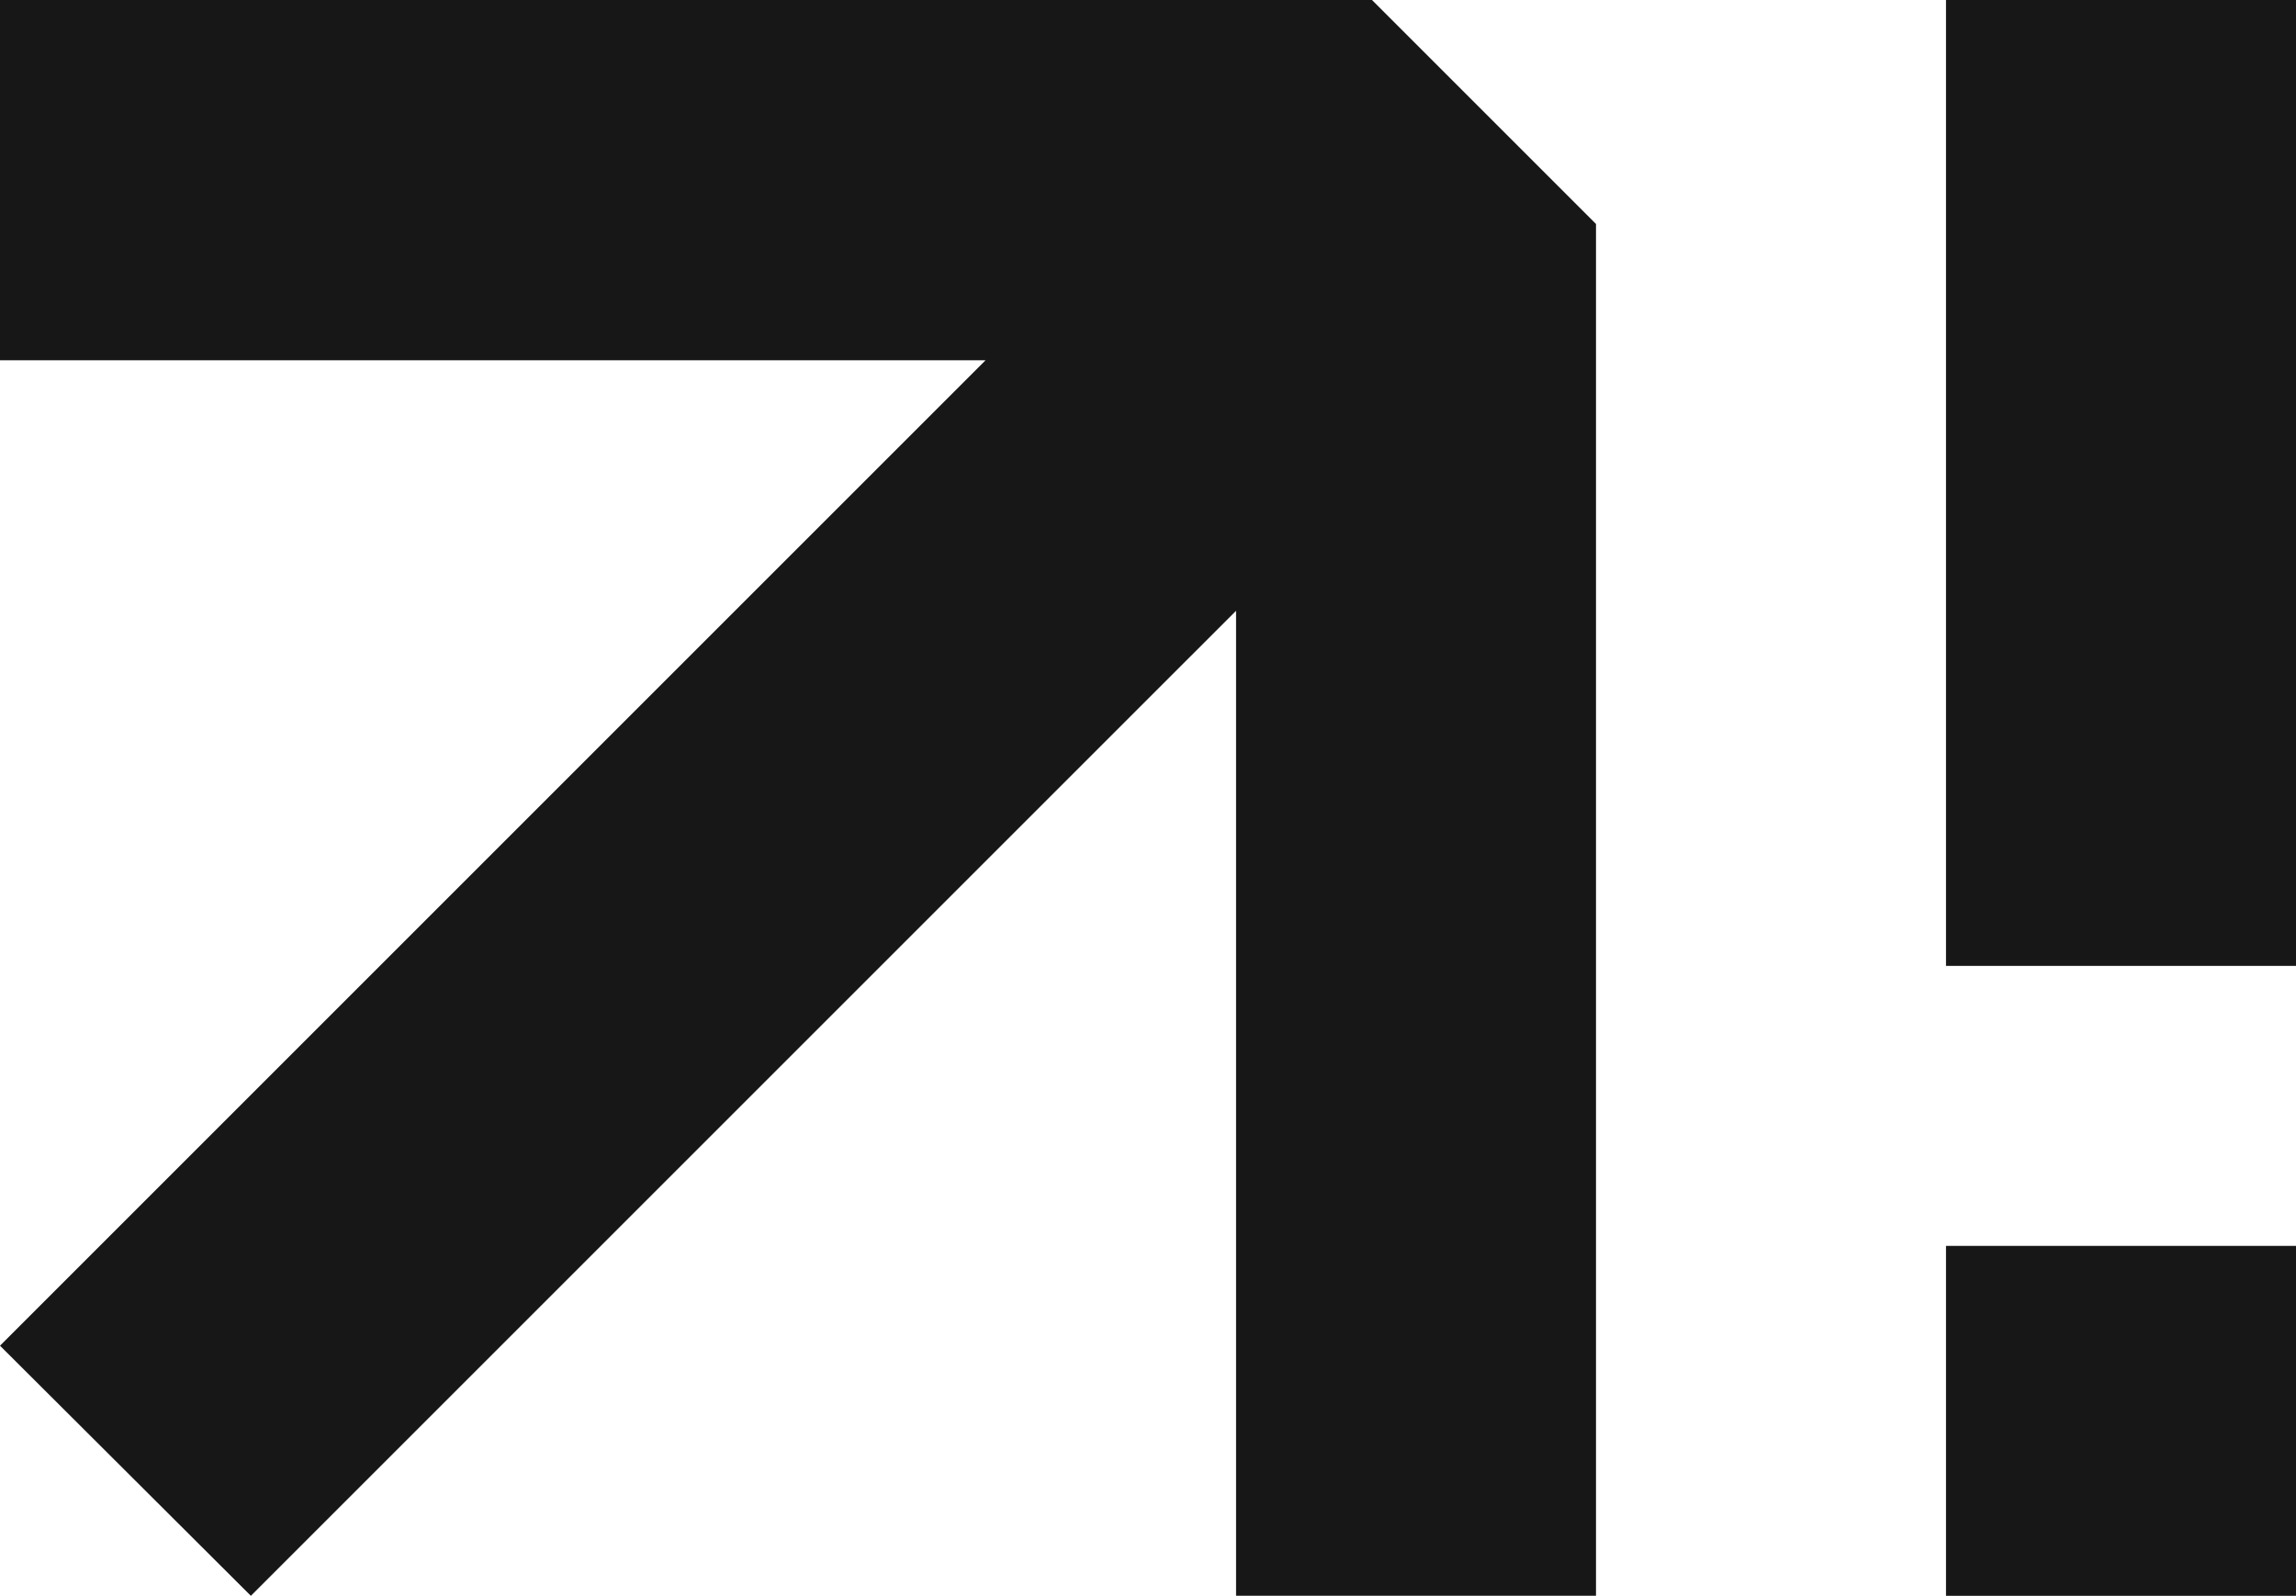
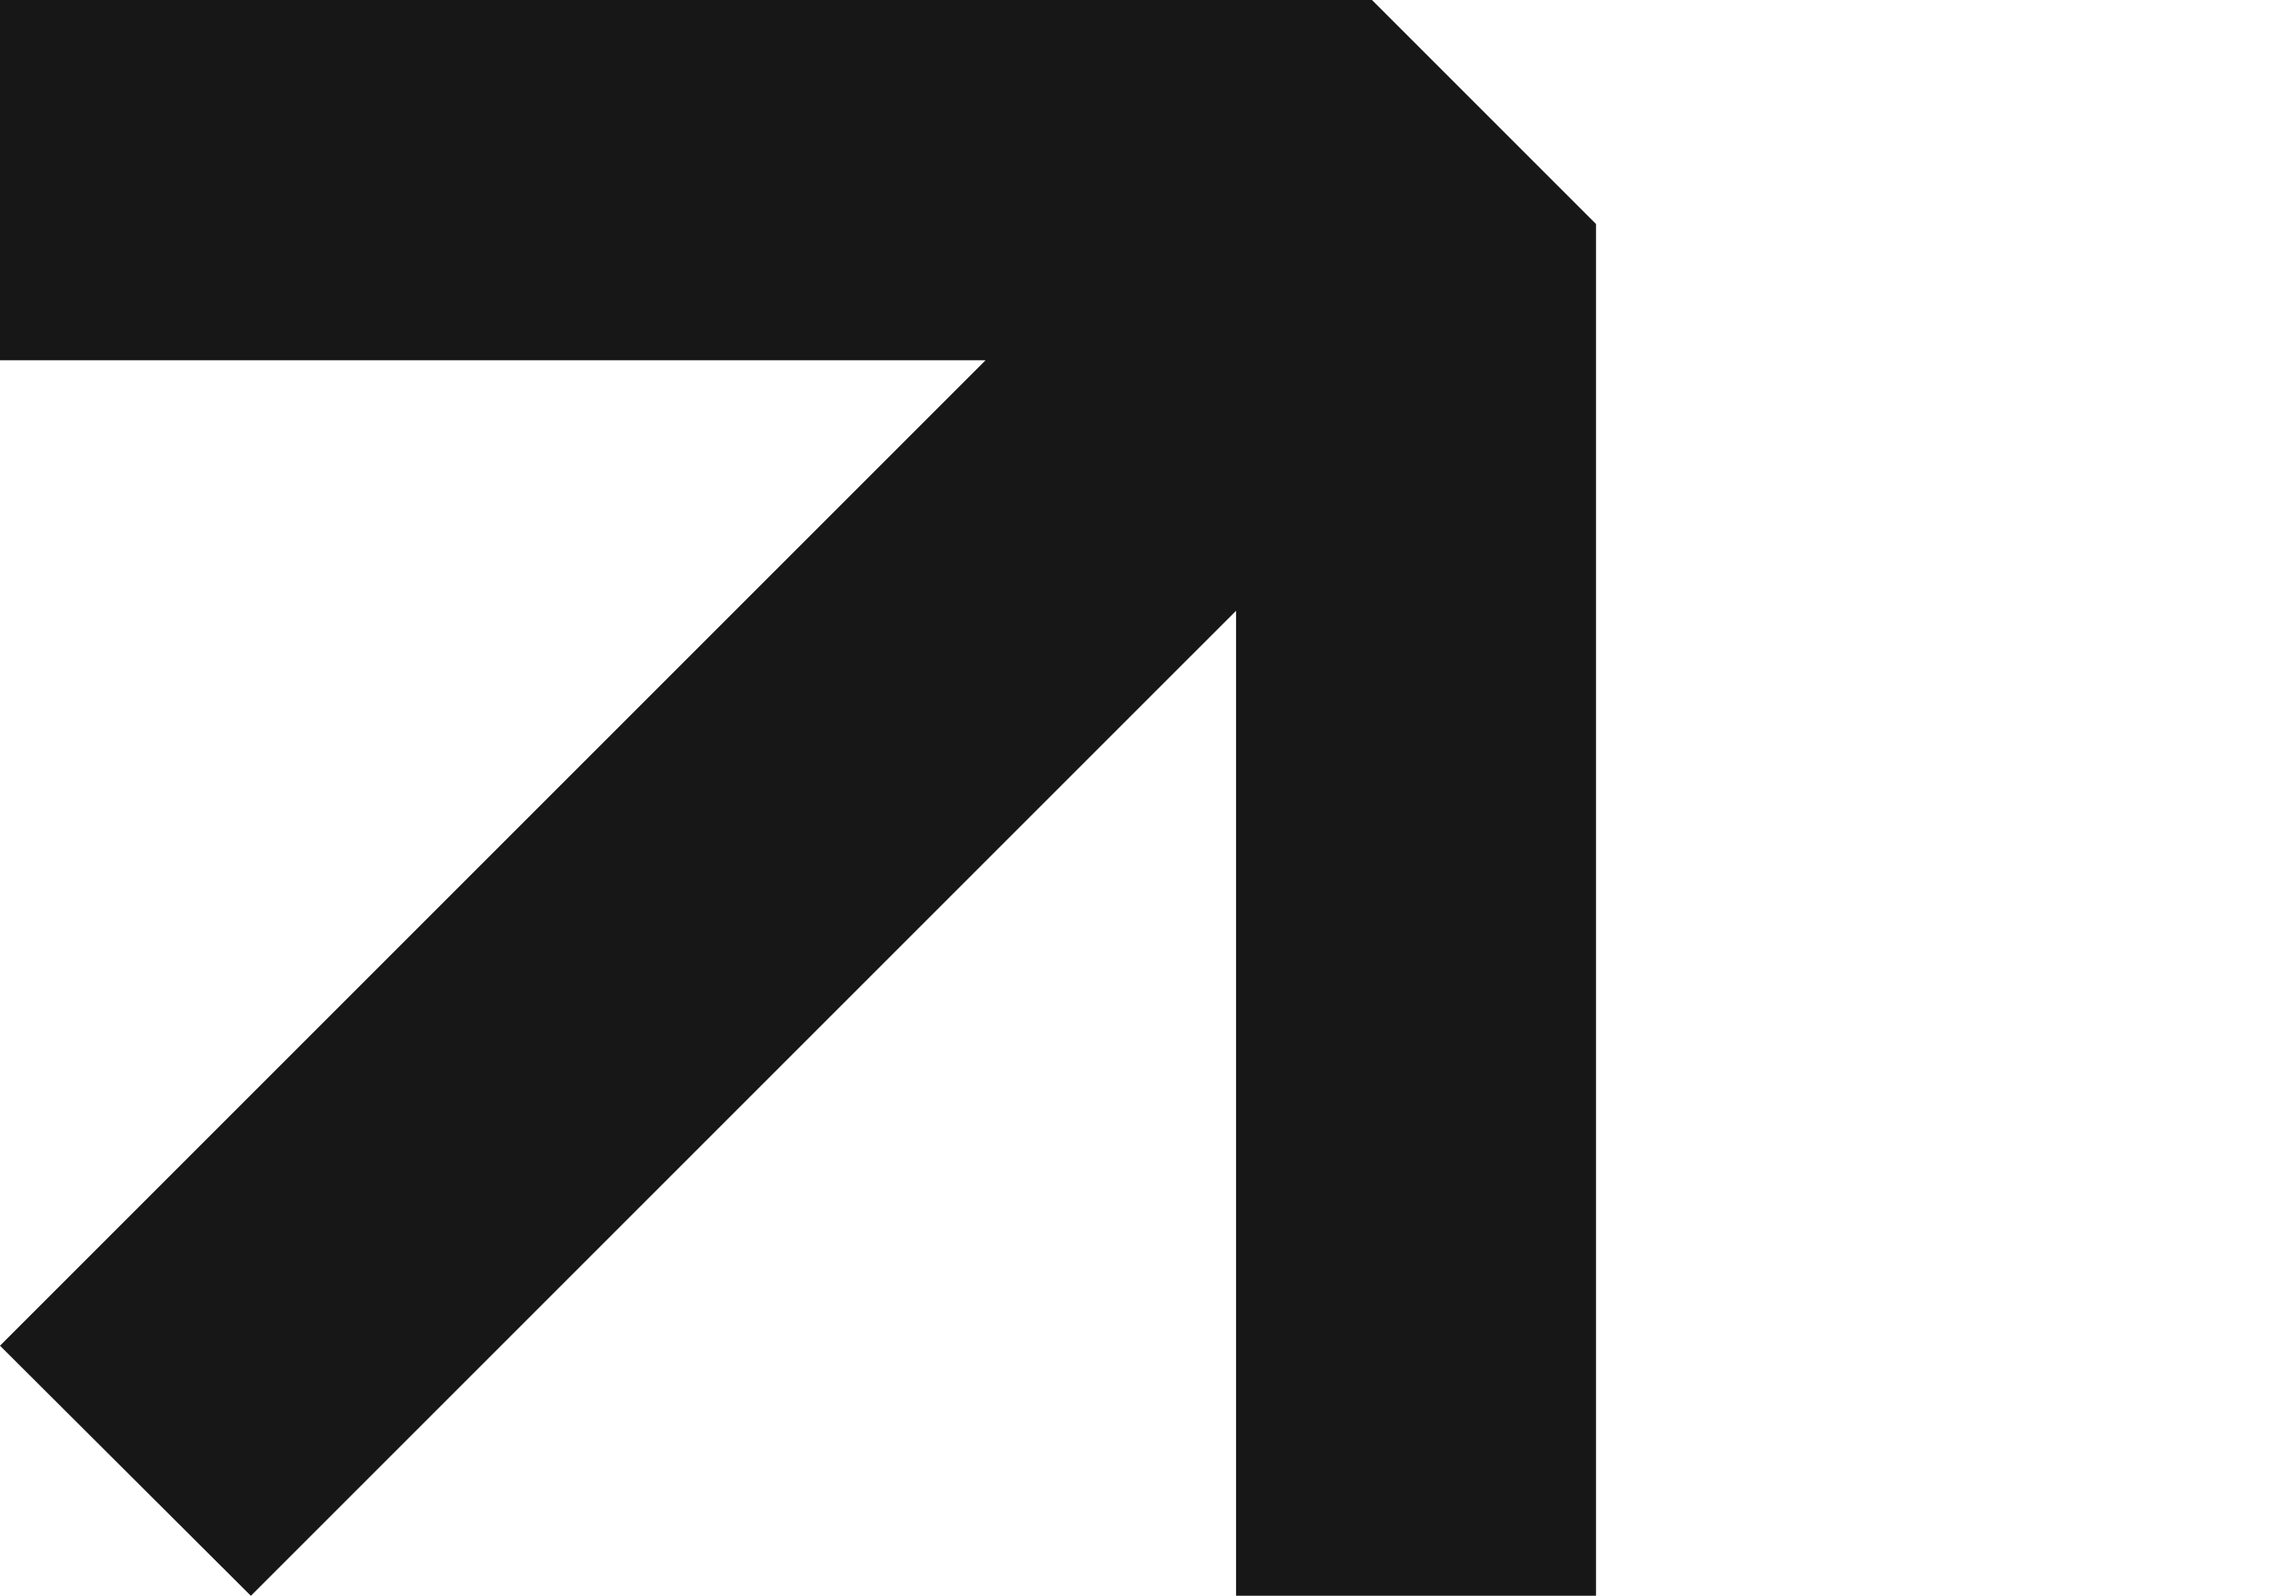
<svg xmlns="http://www.w3.org/2000/svg" width="164" height="114" viewBox="0 0 164 114" fill="none">
  <path fill-rule="evenodd" clip-rule="evenodd" d="M88.29 113.996L88.29 43.632L17.919 114L4.96174e-06 96.132L70.396 25.738L1.10614e-06 25.738L0 7.62939e-06L98 3.34568e-06L114 16L114 113.996H88.29Z" fill="#171717" />
-   <path d="M164 0H139V69H164V0Z" fill="#171717" />
-   <path d="M164 89H139V114H164V89Z" fill="#171717" />
</svg>